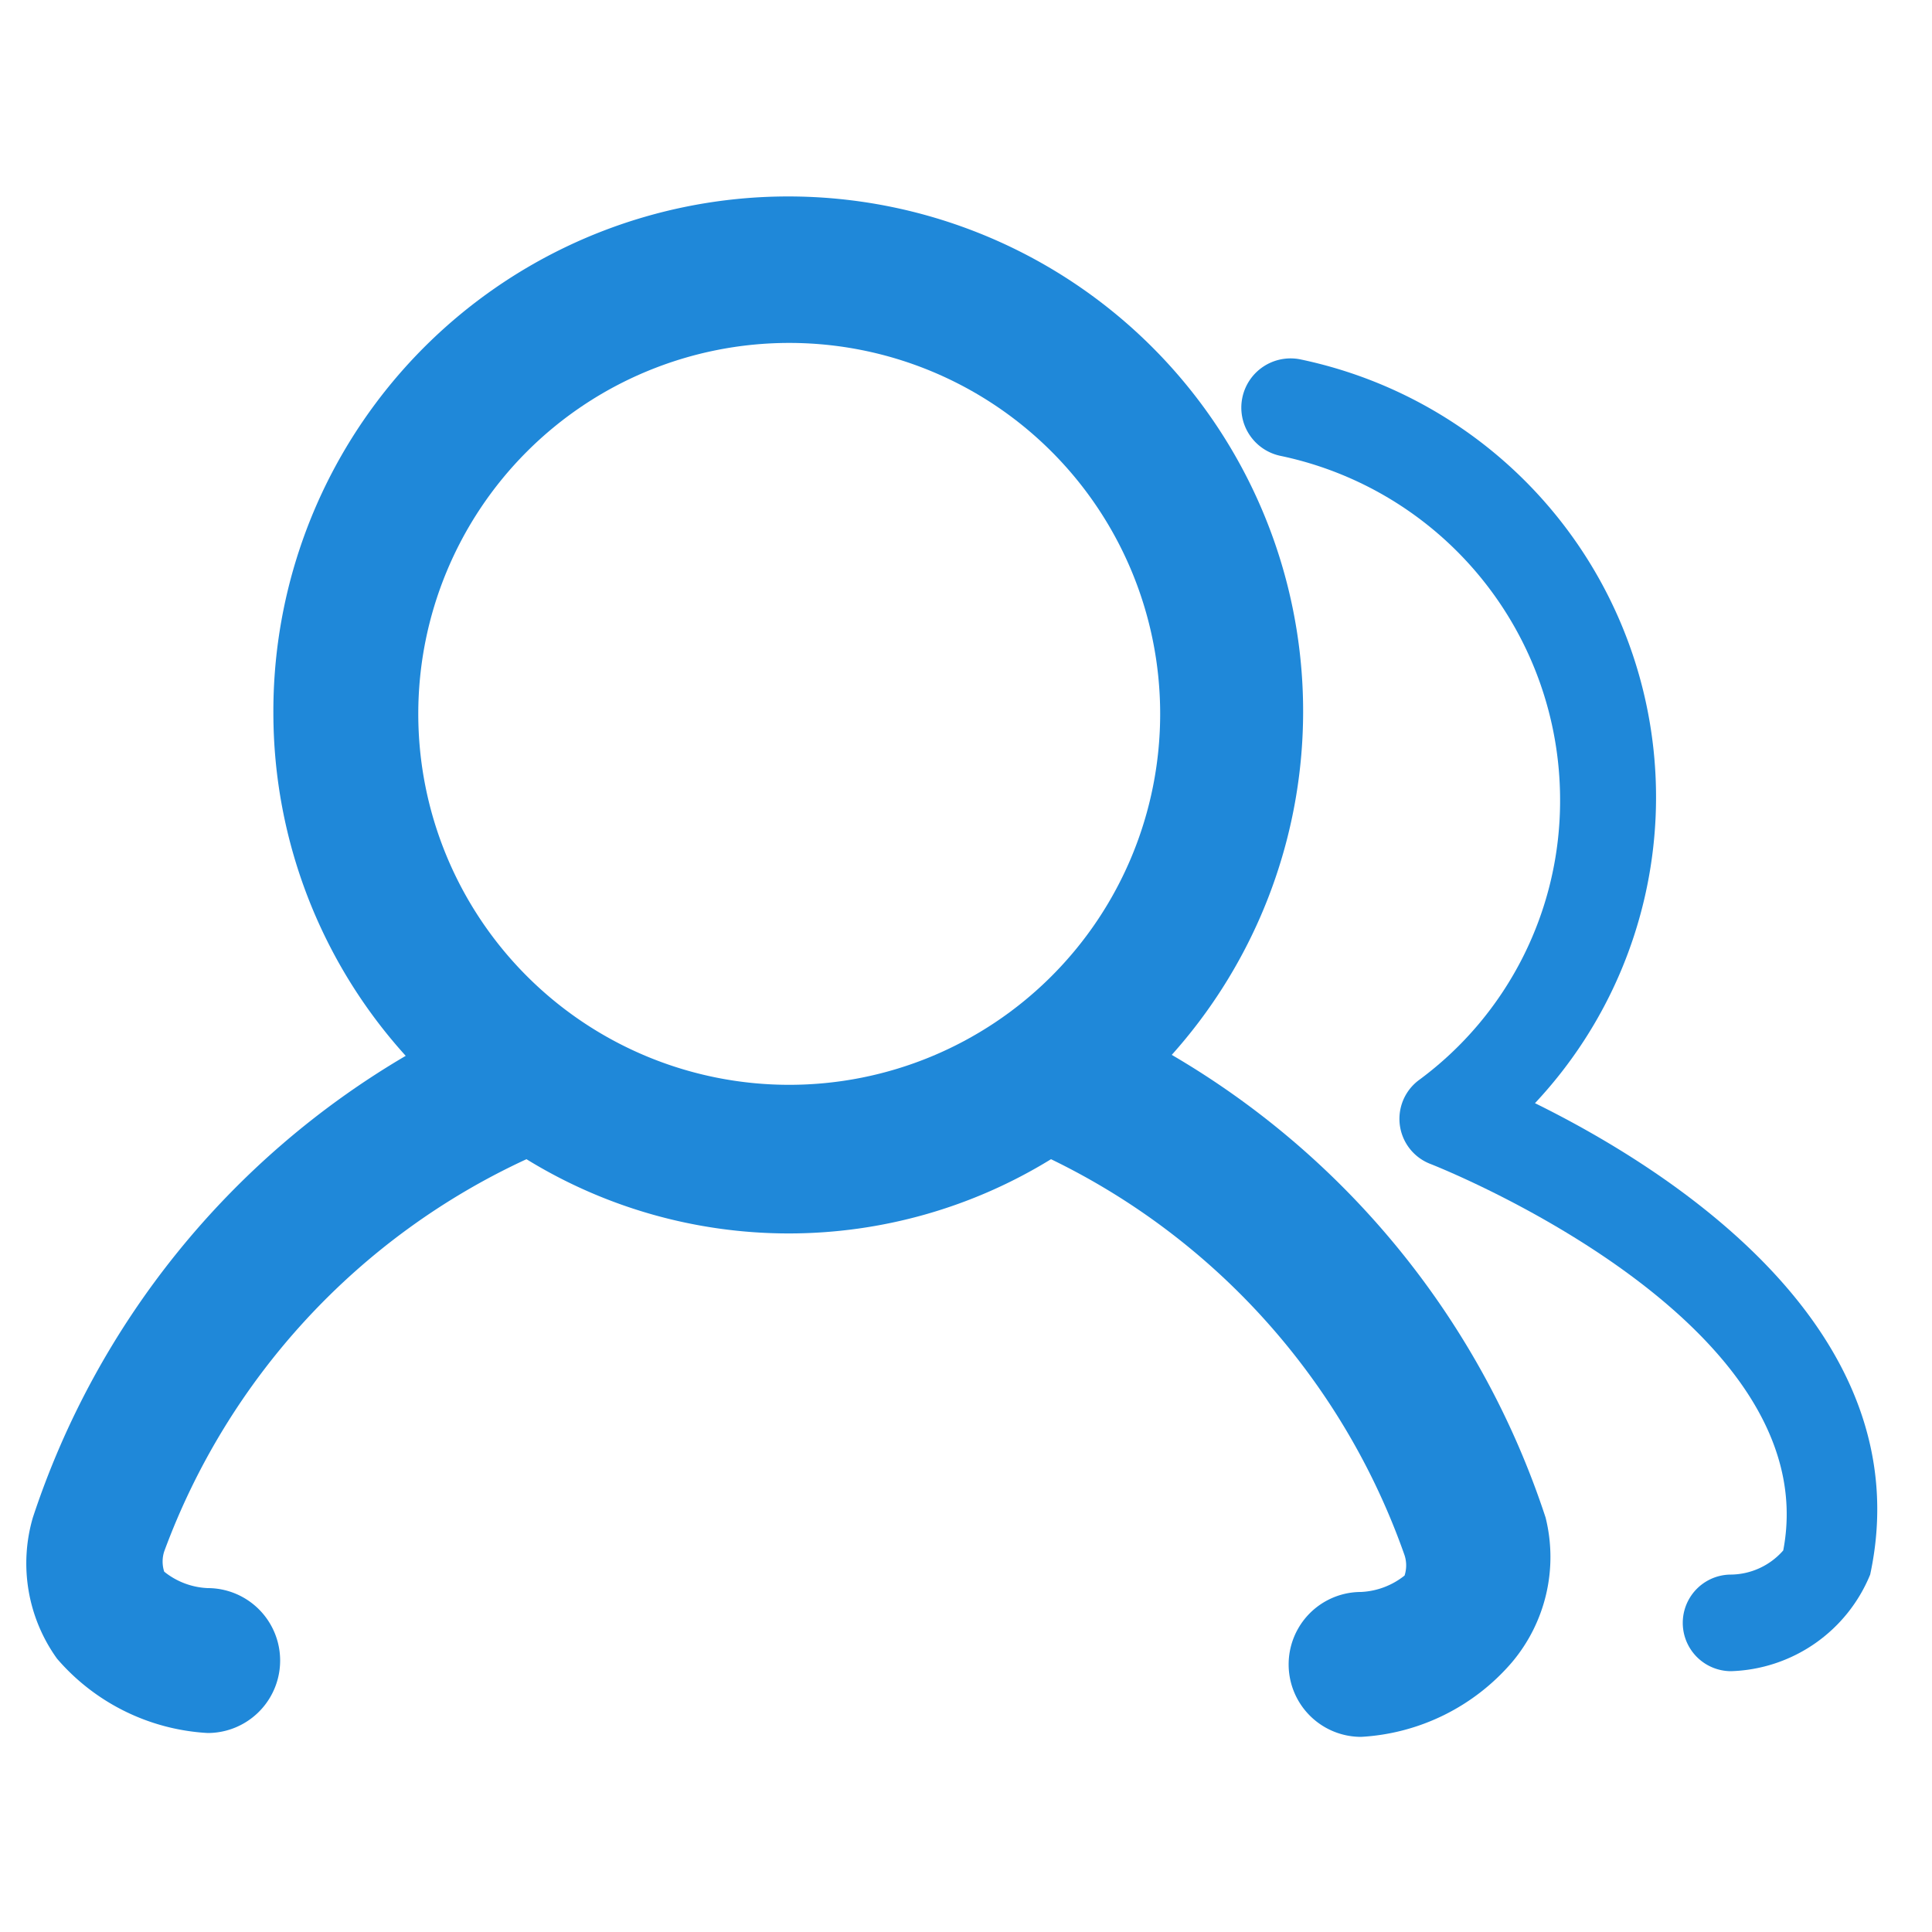
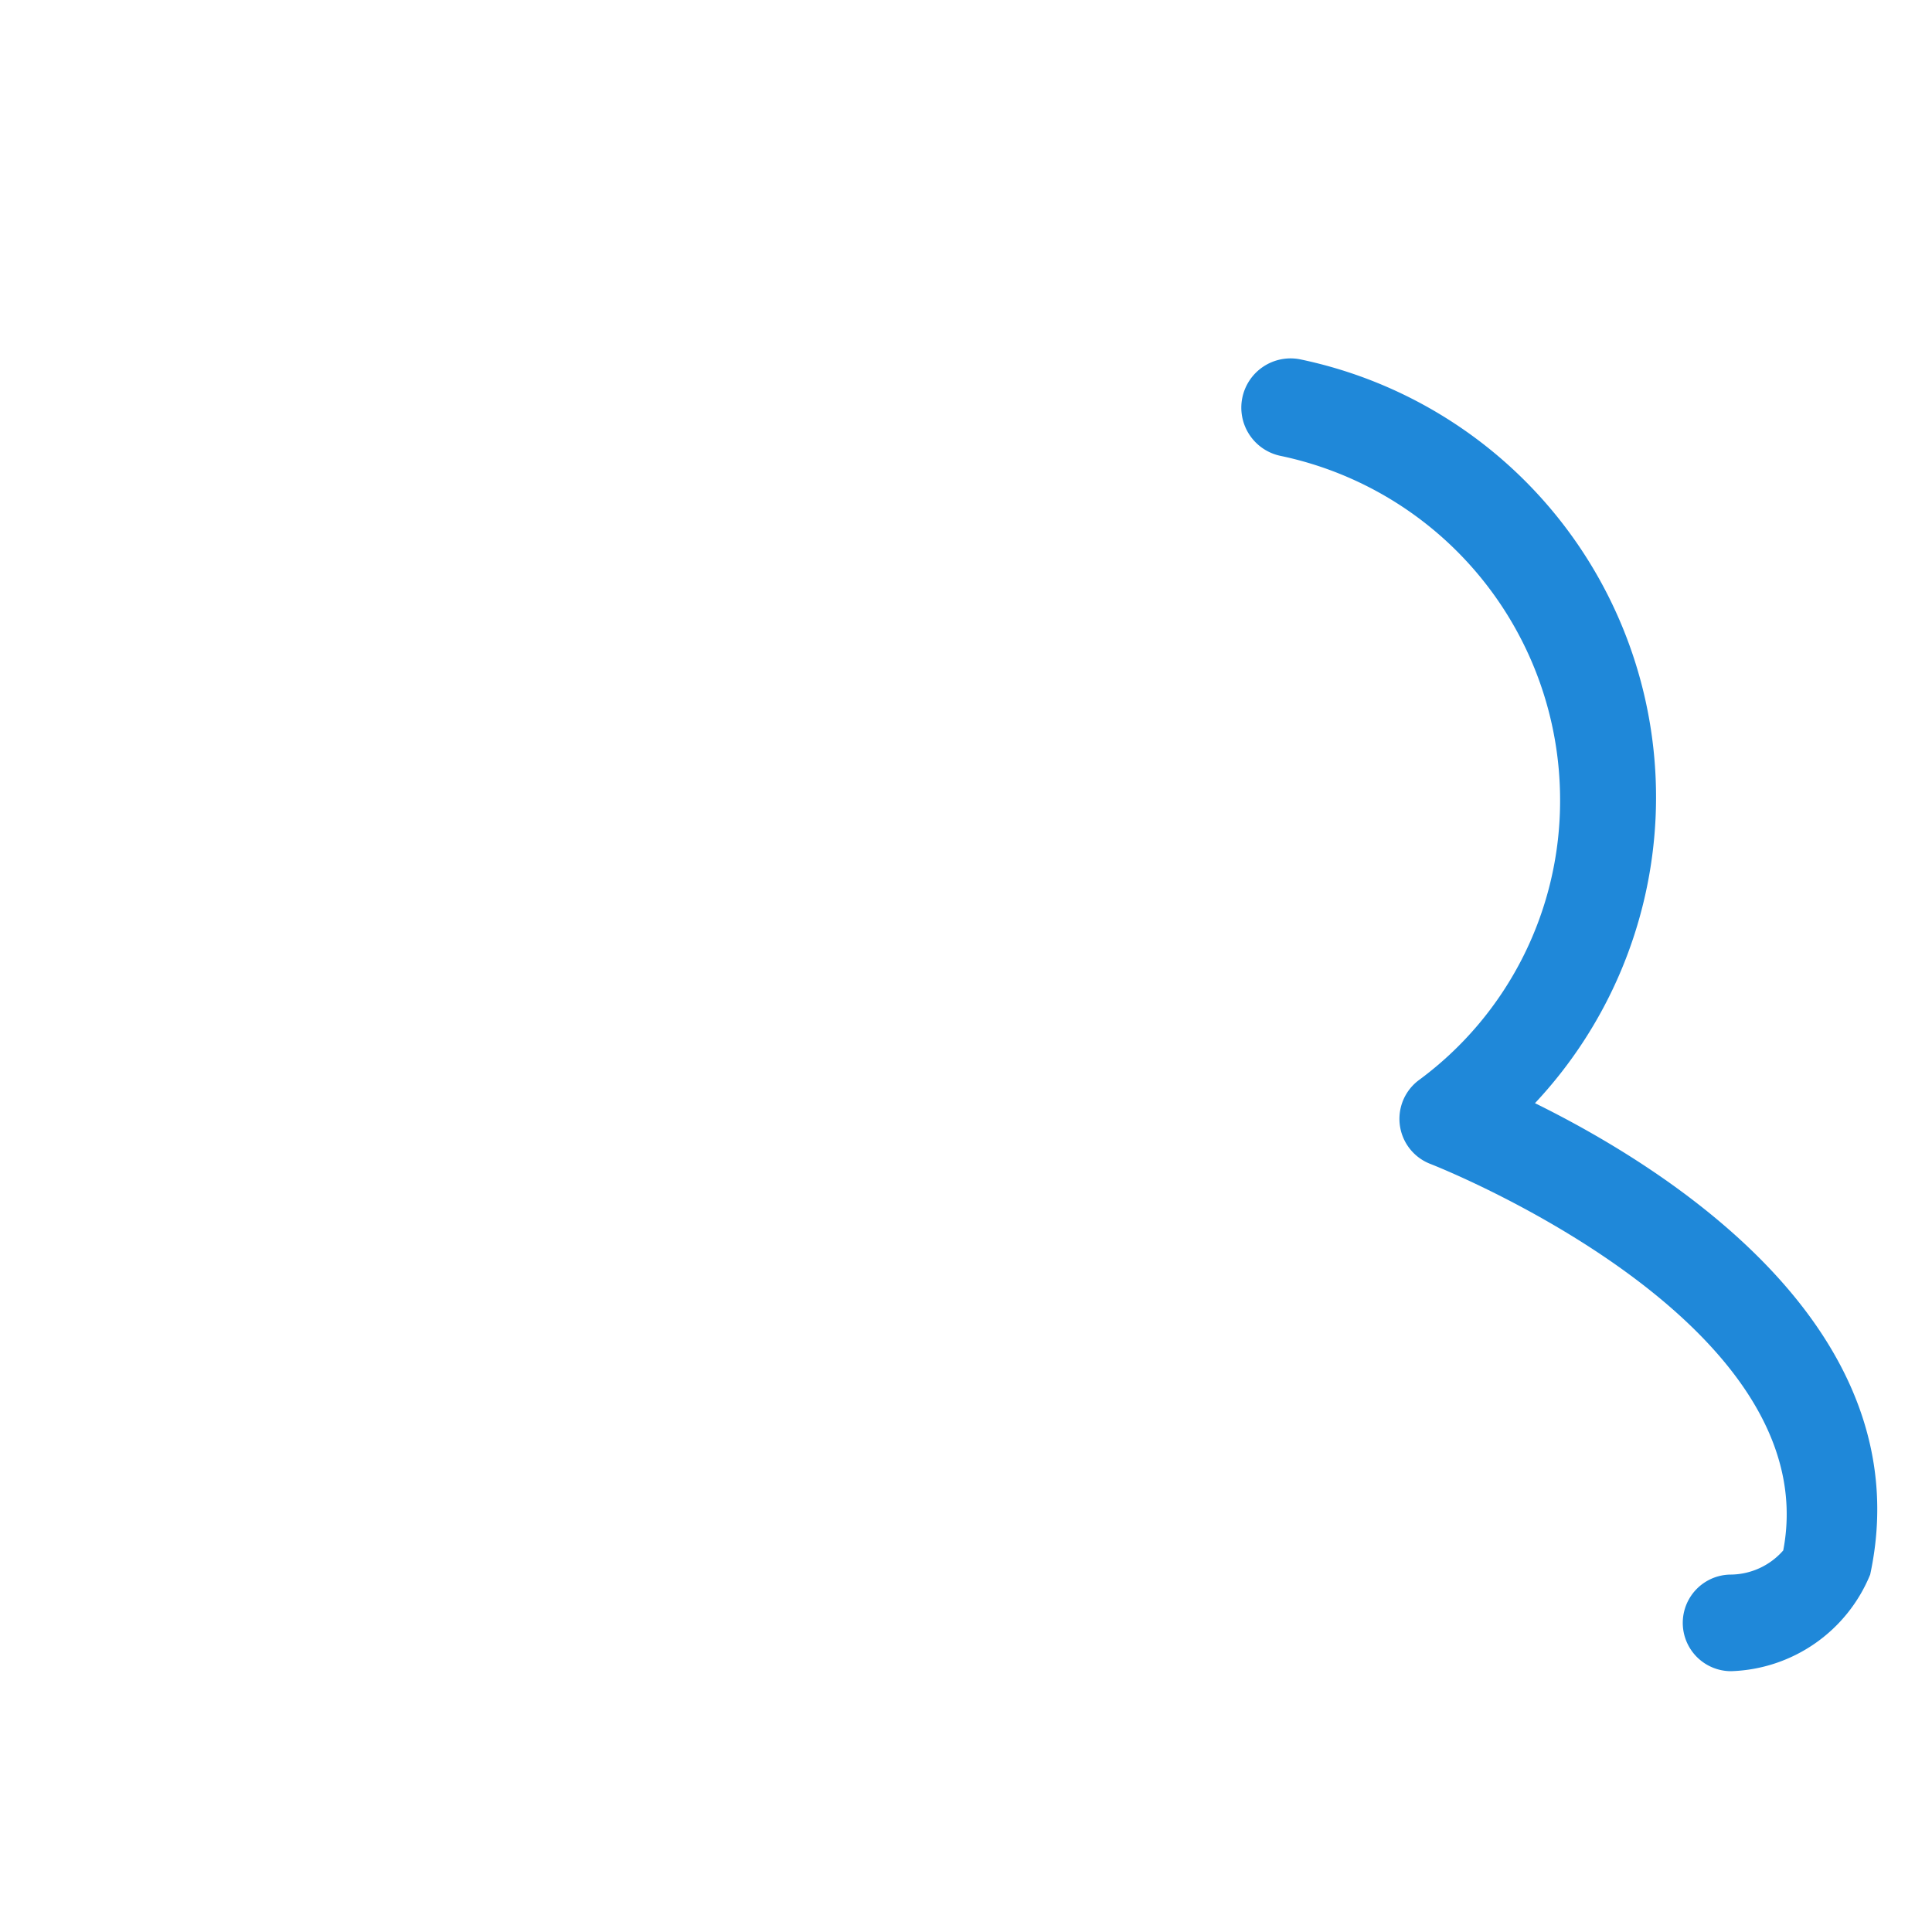
<svg xmlns="http://www.w3.org/2000/svg" t="1612199261325" class="icon" viewBox="0 0 1024 1024" version="1.1" p-id="7438" width="256" height="256">
  <defs>
    <style type="text/css" />
  </defs>
-   <path d="M621.056 559.104a272.896 272.896 0 1 0-476.16-180.736 270.848 270.848 0 0 0 70.144 181.248 445.44 445.44 0 0 0-197.632 244.736 86.528 86.528 0 0 0 12.8 74.752 113.664 113.664 0 0 0 79.872 39.424 38.4 38.4 0 0 0 0-76.8 39.424 39.424 0 0 1-23.04-8.704 17.408 17.408 0 0 1 0-10.752A369.664 369.664 0 0 1 279.04 614.4a265.216 265.216 0 0 0 278.016 0 369.152 369.152 0 0 1 187.392 209.92 17.408 17.408 0 0 1 0 10.752 39.936 39.936 0 0 1-23.04 8.704 38.4 38.4 0 0 0 0 76.8 113.664 113.664 0 0 0 79.872-39.424 86.528 86.528 0 0 0 17.92-76.8 444.416 444.416 0 0 0-198.144-245.248z m-399.36-180.736a196.608 196.608 0 1 1 196.608 196.608 196.608 196.608 0 0 1-196.608-196.608z" fill="#1F88D9" p-id="7439" />
  <path d="M813.568 584.704a237.056 237.056 0 0 0-124.416-394.24 25.6 25.6 0 1 0-10.24 51.2 186.368 186.368 0 0 1 147.968 181.76 183.808 183.808 0 0 1-74.752 148.992 25.6 25.6 0 0 0 6.144 44.544s210.432 81.92 186.88 204.8a37.376 37.376 0 0 1-27.648 12.8 25.6 25.6 0 0 0 0 51.2 82.432 82.432 0 0 0 73.728-51.2c28.16-131.072-109.056-216.064-177.664-249.856z" fill="#1F88D9" p-id="7440" />
</svg>